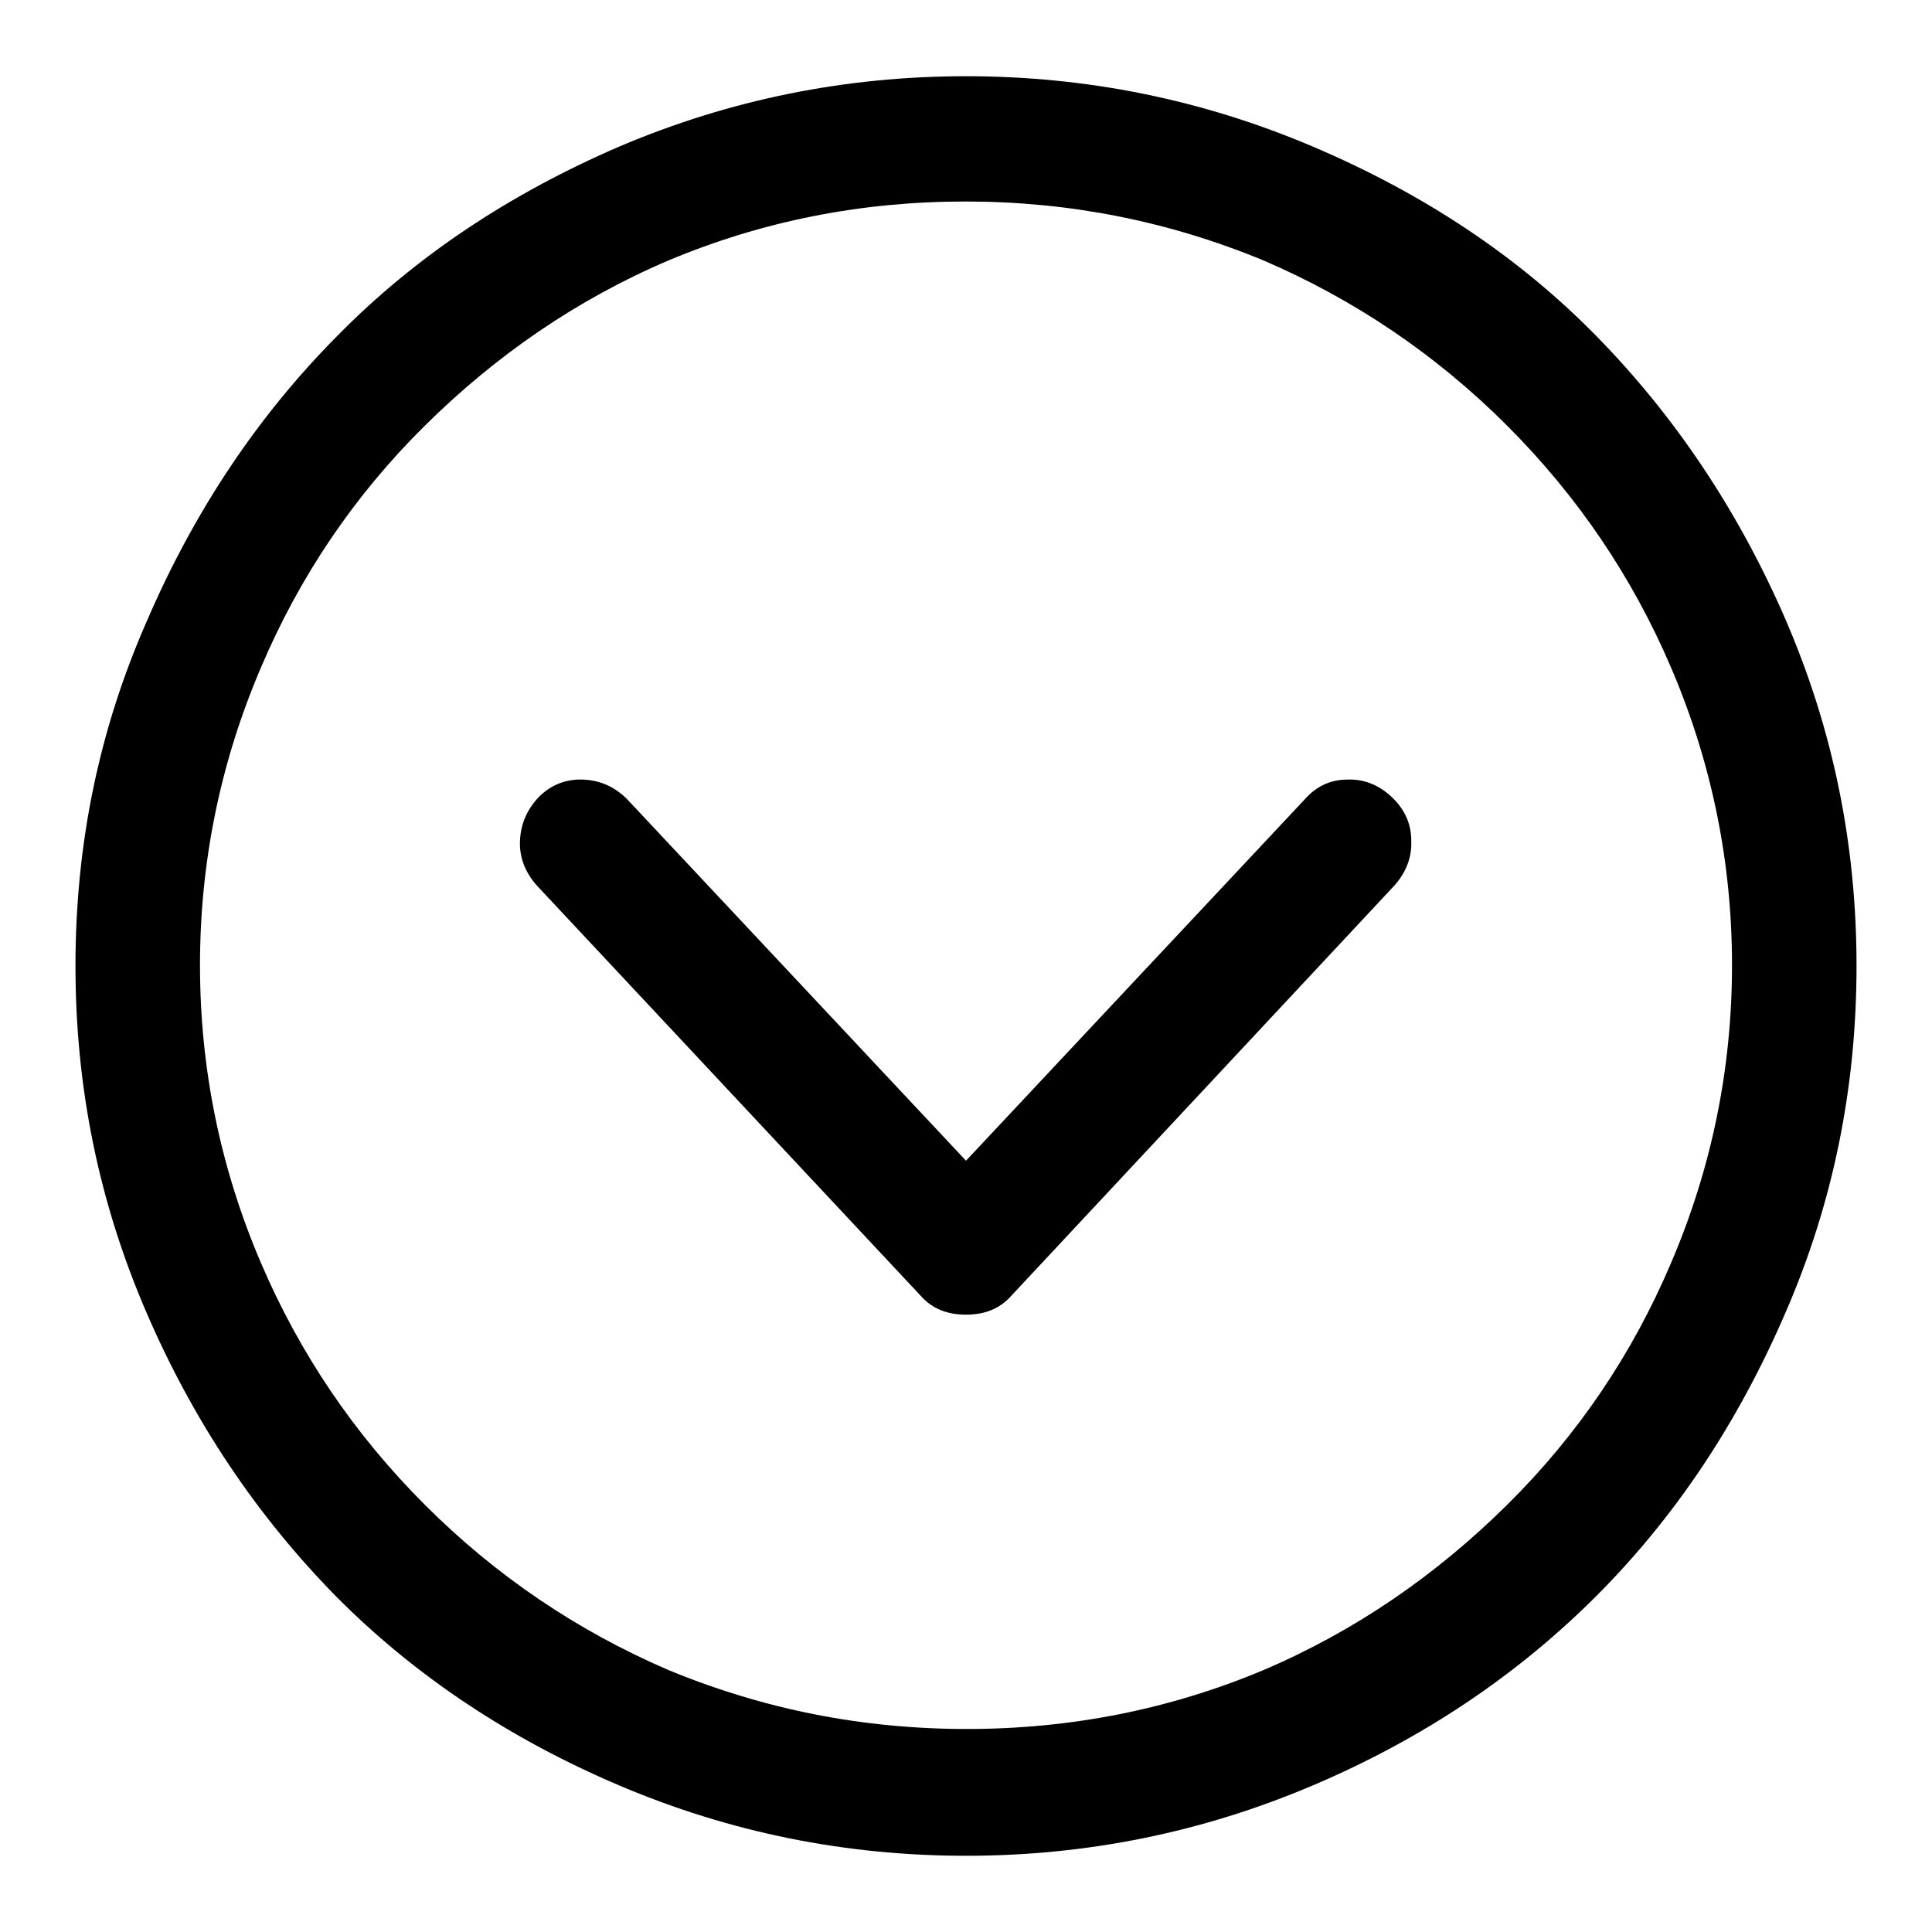
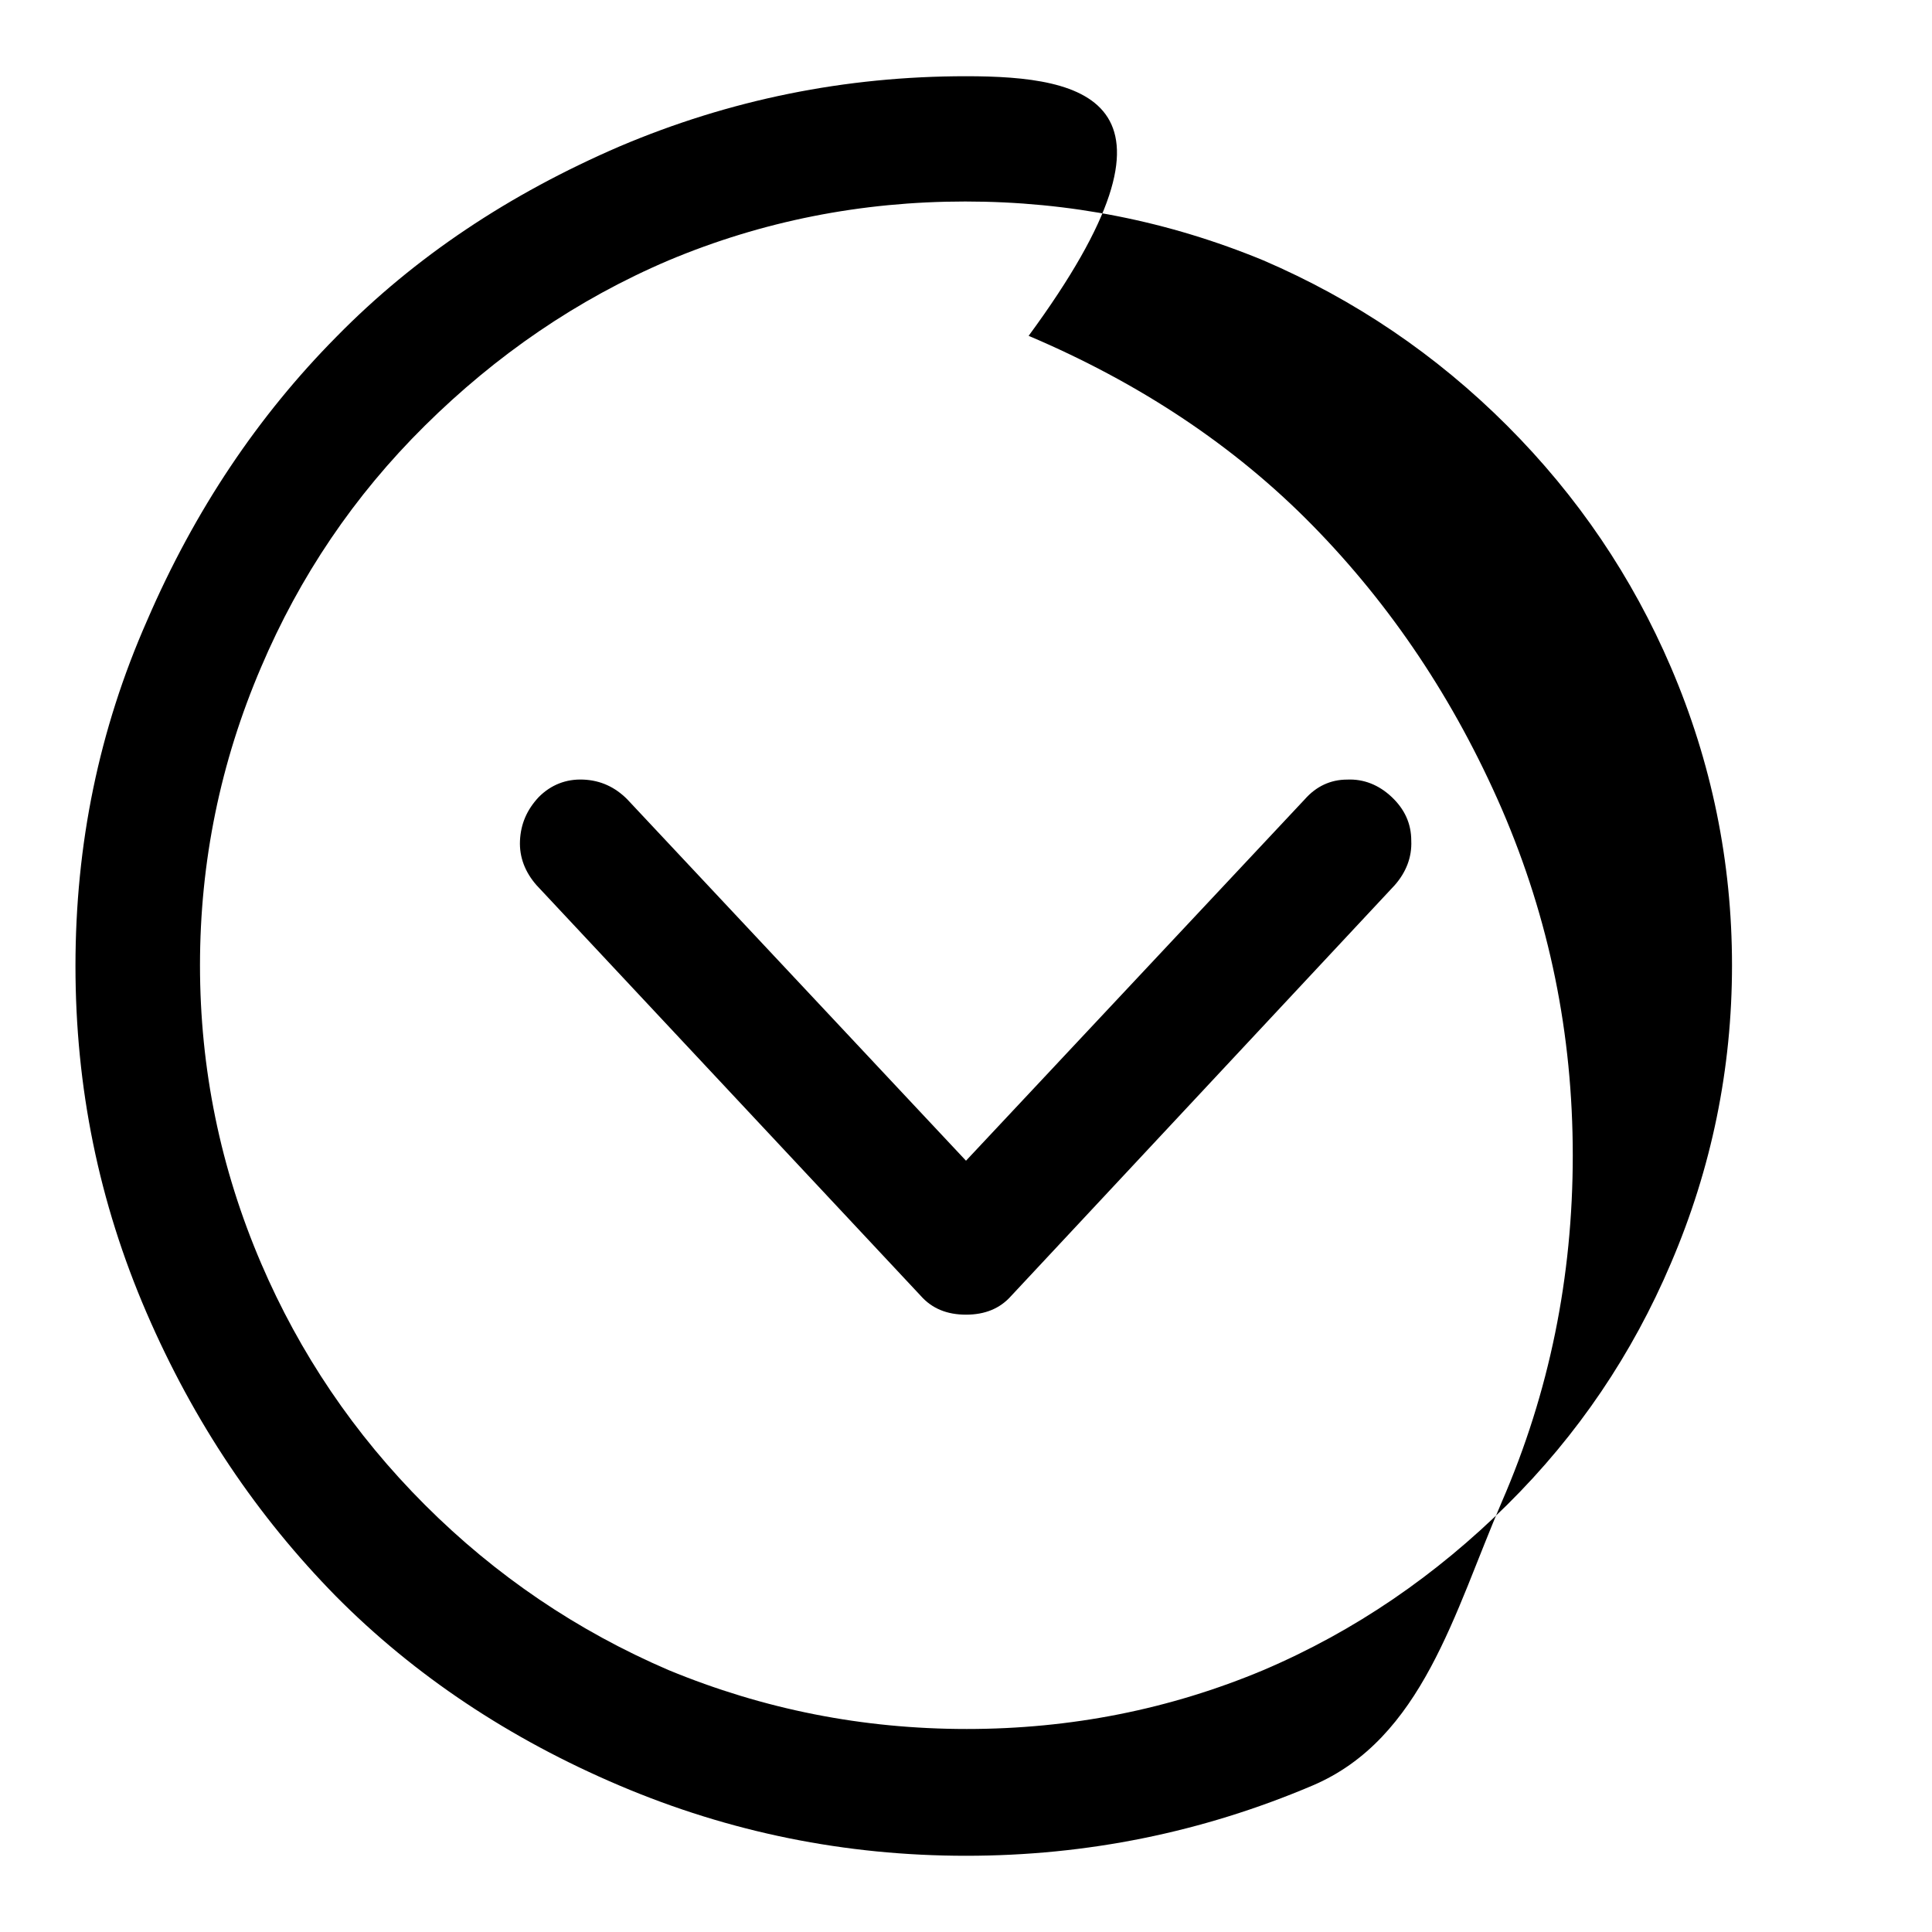
<svg xmlns="http://www.w3.org/2000/svg" version="1.1" x="0px" y="0px" viewBox="0 0 256 256" enable-background="new 0 0 256 256" xml:space="preserve">
  <g>
-     <path fill="#000000" d="M127.9,26.7c13.8,0,26.9,2.6,39.5,7.8c12.1,5.2,22.9,12.5,32.3,21.9s16.6,20.1,21.7,32 c5.4,12.6,8.1,25.8,8.1,39.5c0,13.7-2.7,26.9-8.1,39.5c-5.1,12-12.3,22.7-21.7,32s-20.1,16.7-32.3,21.9 c-12.4,5.2-25.5,7.8-39.3,7.8c-13.8,0-26.9-2.6-39.5-7.8c-12.1-5.2-22.9-12.5-32.3-21.9s-16.6-20.1-21.7-32 c-5.4-12.6-8.1-25.8-8.1-39.5c0-13.7,2.7-26.9,8.1-39.5c5.1-12,12.3-22.7,21.7-32s20.1-16.7,32.3-21.9 C101,29.3,114.1,26.7,127.9,26.7z M128,10.1c-16,0-31.3,3.1-45.9,9.3C67.5,25.7,55,34,44.6,44.6c-10.4,10.5-18.8,23-25.1,37.6 C13.1,96.7,10,111.9,10,128c0,16.1,3.1,31.3,9.4,45.9s14.7,27,25.1,37.6c10.4,10.5,23,18.9,37.6,25.1s29.9,9.3,45.9,9.3 s31.3-3.1,45.9-9.3c14.6-6.2,27.1-14.6,37.6-25.1s18.8-23,25.1-37.6c6.3-14.5,9.4-29.8,9.4-45.9c0-16.1-3.1-31.3-9.4-45.9 c-6.3-14.5-14.7-27-25.1-37.6s-23-18.9-37.6-25.1C159.3,13.2,144,10.1,128,10.1z M128,174.2c-2.5,0-4.5-0.8-6-2.5l-50.9-54.4 c-1.5-1.7-2.3-3.7-2.2-5.9c0.1-2.2,0.9-4.1,2.5-5.8c1.6-1.6,3.6-2.4,5.9-2.3c2.3,0.1,4.2,1,5.8,2.6l44.9,47.9l44.9-47.9 c1.5-1.7,3.4-2.6,5.6-2.6c2.2-0.1,4.2,0.7,5.9,2.3c1.7,1.6,2.6,3.5,2.6,5.8c0.1,2.2-0.7,4.2-2.2,5.9L134,171.7 C132.5,173.4,130.5,174.2,128,174.2z" />
+     <path fill="#000000" d="M127.9,26.7c13.8,0,26.9,2.6,39.5,7.8c12.1,5.2,22.9,12.5,32.3,21.9s16.6,20.1,21.7,32 c5.4,12.6,8.1,25.8,8.1,39.5c0,13.7-2.7,26.9-8.1,39.5c-5.1,12-12.3,22.7-21.7,32s-20.1,16.7-32.3,21.9 c-12.4,5.2-25.5,7.8-39.3,7.8c-13.8,0-26.9-2.6-39.5-7.8c-12.1-5.2-22.9-12.5-32.3-21.9s-16.6-20.1-21.7-32 c-5.4-12.6-8.1-25.8-8.1-39.5c0-13.7,2.7-26.9,8.1-39.5c5.1-12,12.3-22.7,21.7-32s20.1-16.7,32.3-21.9 C101,29.3,114.1,26.7,127.9,26.7z M128,10.1c-16,0-31.3,3.1-45.9,9.3C67.5,25.7,55,34,44.6,44.6c-10.4,10.5-18.8,23-25.1,37.6 C13.1,96.7,10,111.9,10,128c0,16.1,3.1,31.3,9.4,45.9s14.7,27,25.1,37.6c10.4,10.5,23,18.9,37.6,25.1s29.9,9.3,45.9,9.3 s31.3-3.1,45.9-9.3s18.8-23,25.1-37.6c6.3-14.5,9.4-29.8,9.4-45.9c0-16.1-3.1-31.3-9.4-45.9 c-6.3-14.5-14.7-27-25.1-37.6s-23-18.9-37.6-25.1C159.3,13.2,144,10.1,128,10.1z M128,174.2c-2.5,0-4.5-0.8-6-2.5l-50.9-54.4 c-1.5-1.7-2.3-3.7-2.2-5.9c0.1-2.2,0.9-4.1,2.5-5.8c1.6-1.6,3.6-2.4,5.9-2.3c2.3,0.1,4.2,1,5.8,2.6l44.9,47.9l44.9-47.9 c1.5-1.7,3.4-2.6,5.6-2.6c2.2-0.1,4.2,0.7,5.9,2.3c1.7,1.6,2.6,3.5,2.6,5.8c0.1,2.2-0.7,4.2-2.2,5.9L134,171.7 C132.5,173.4,130.5,174.2,128,174.2z" />
  </g>
</svg>